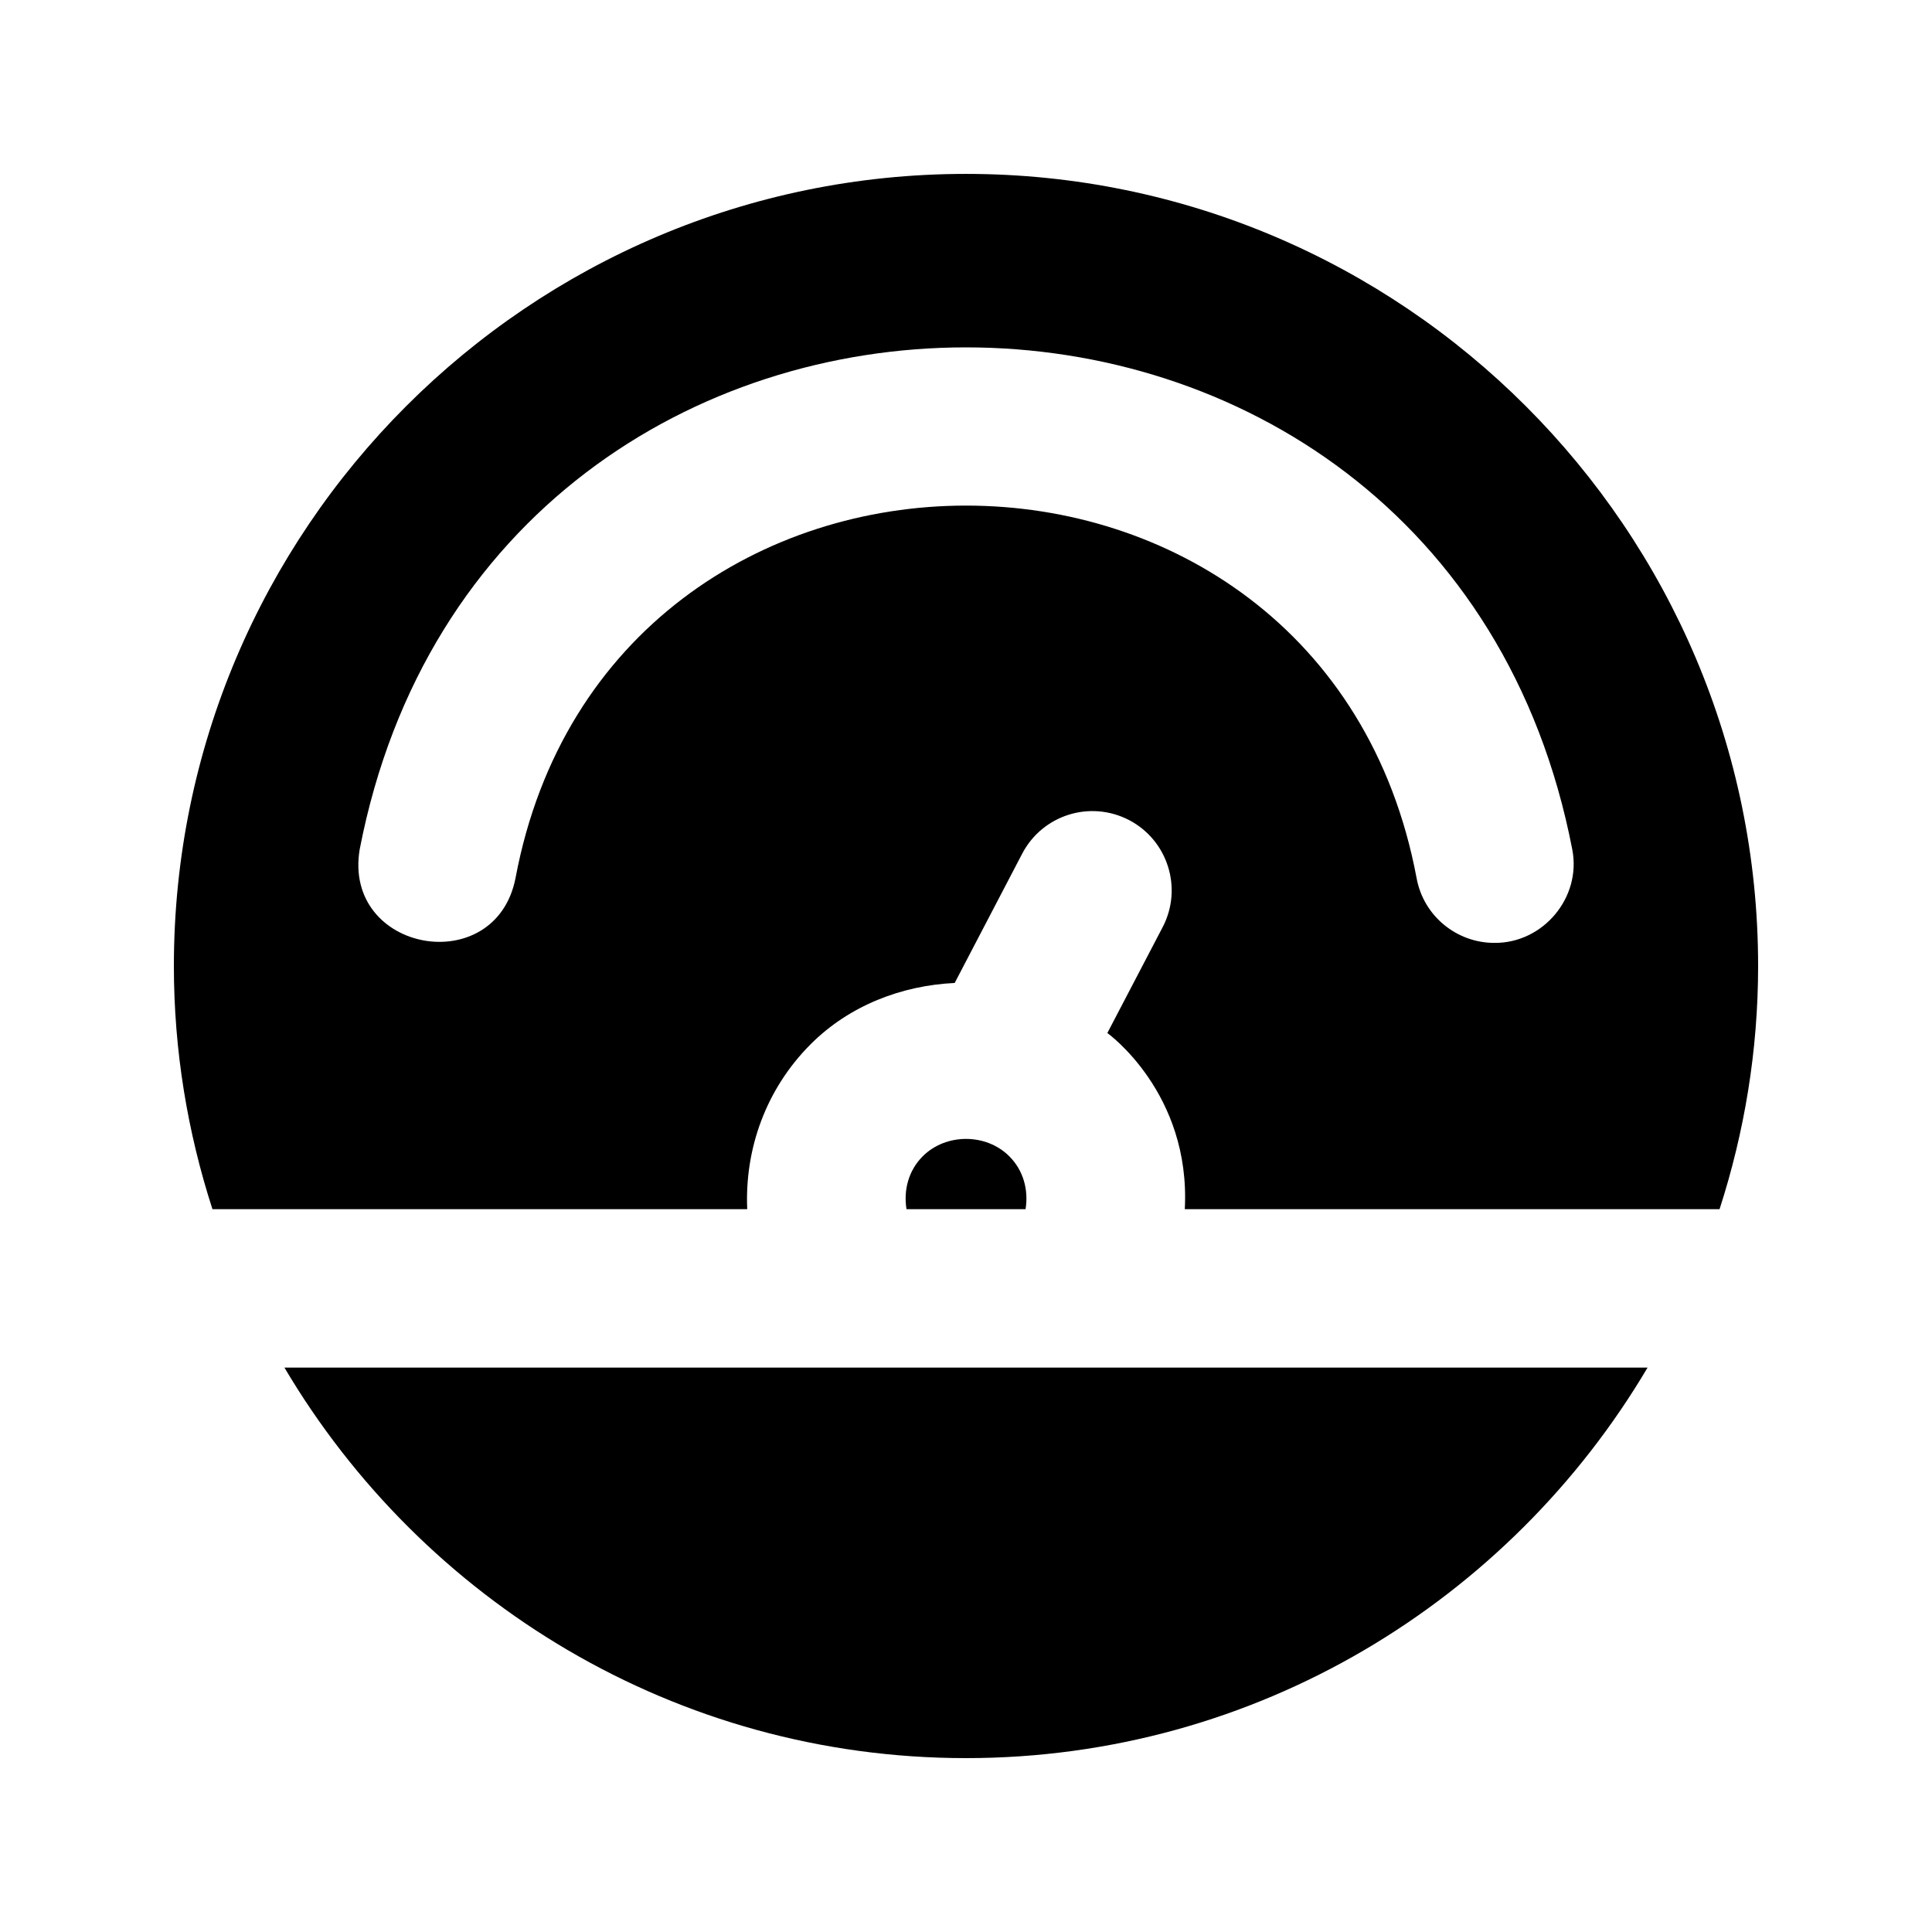
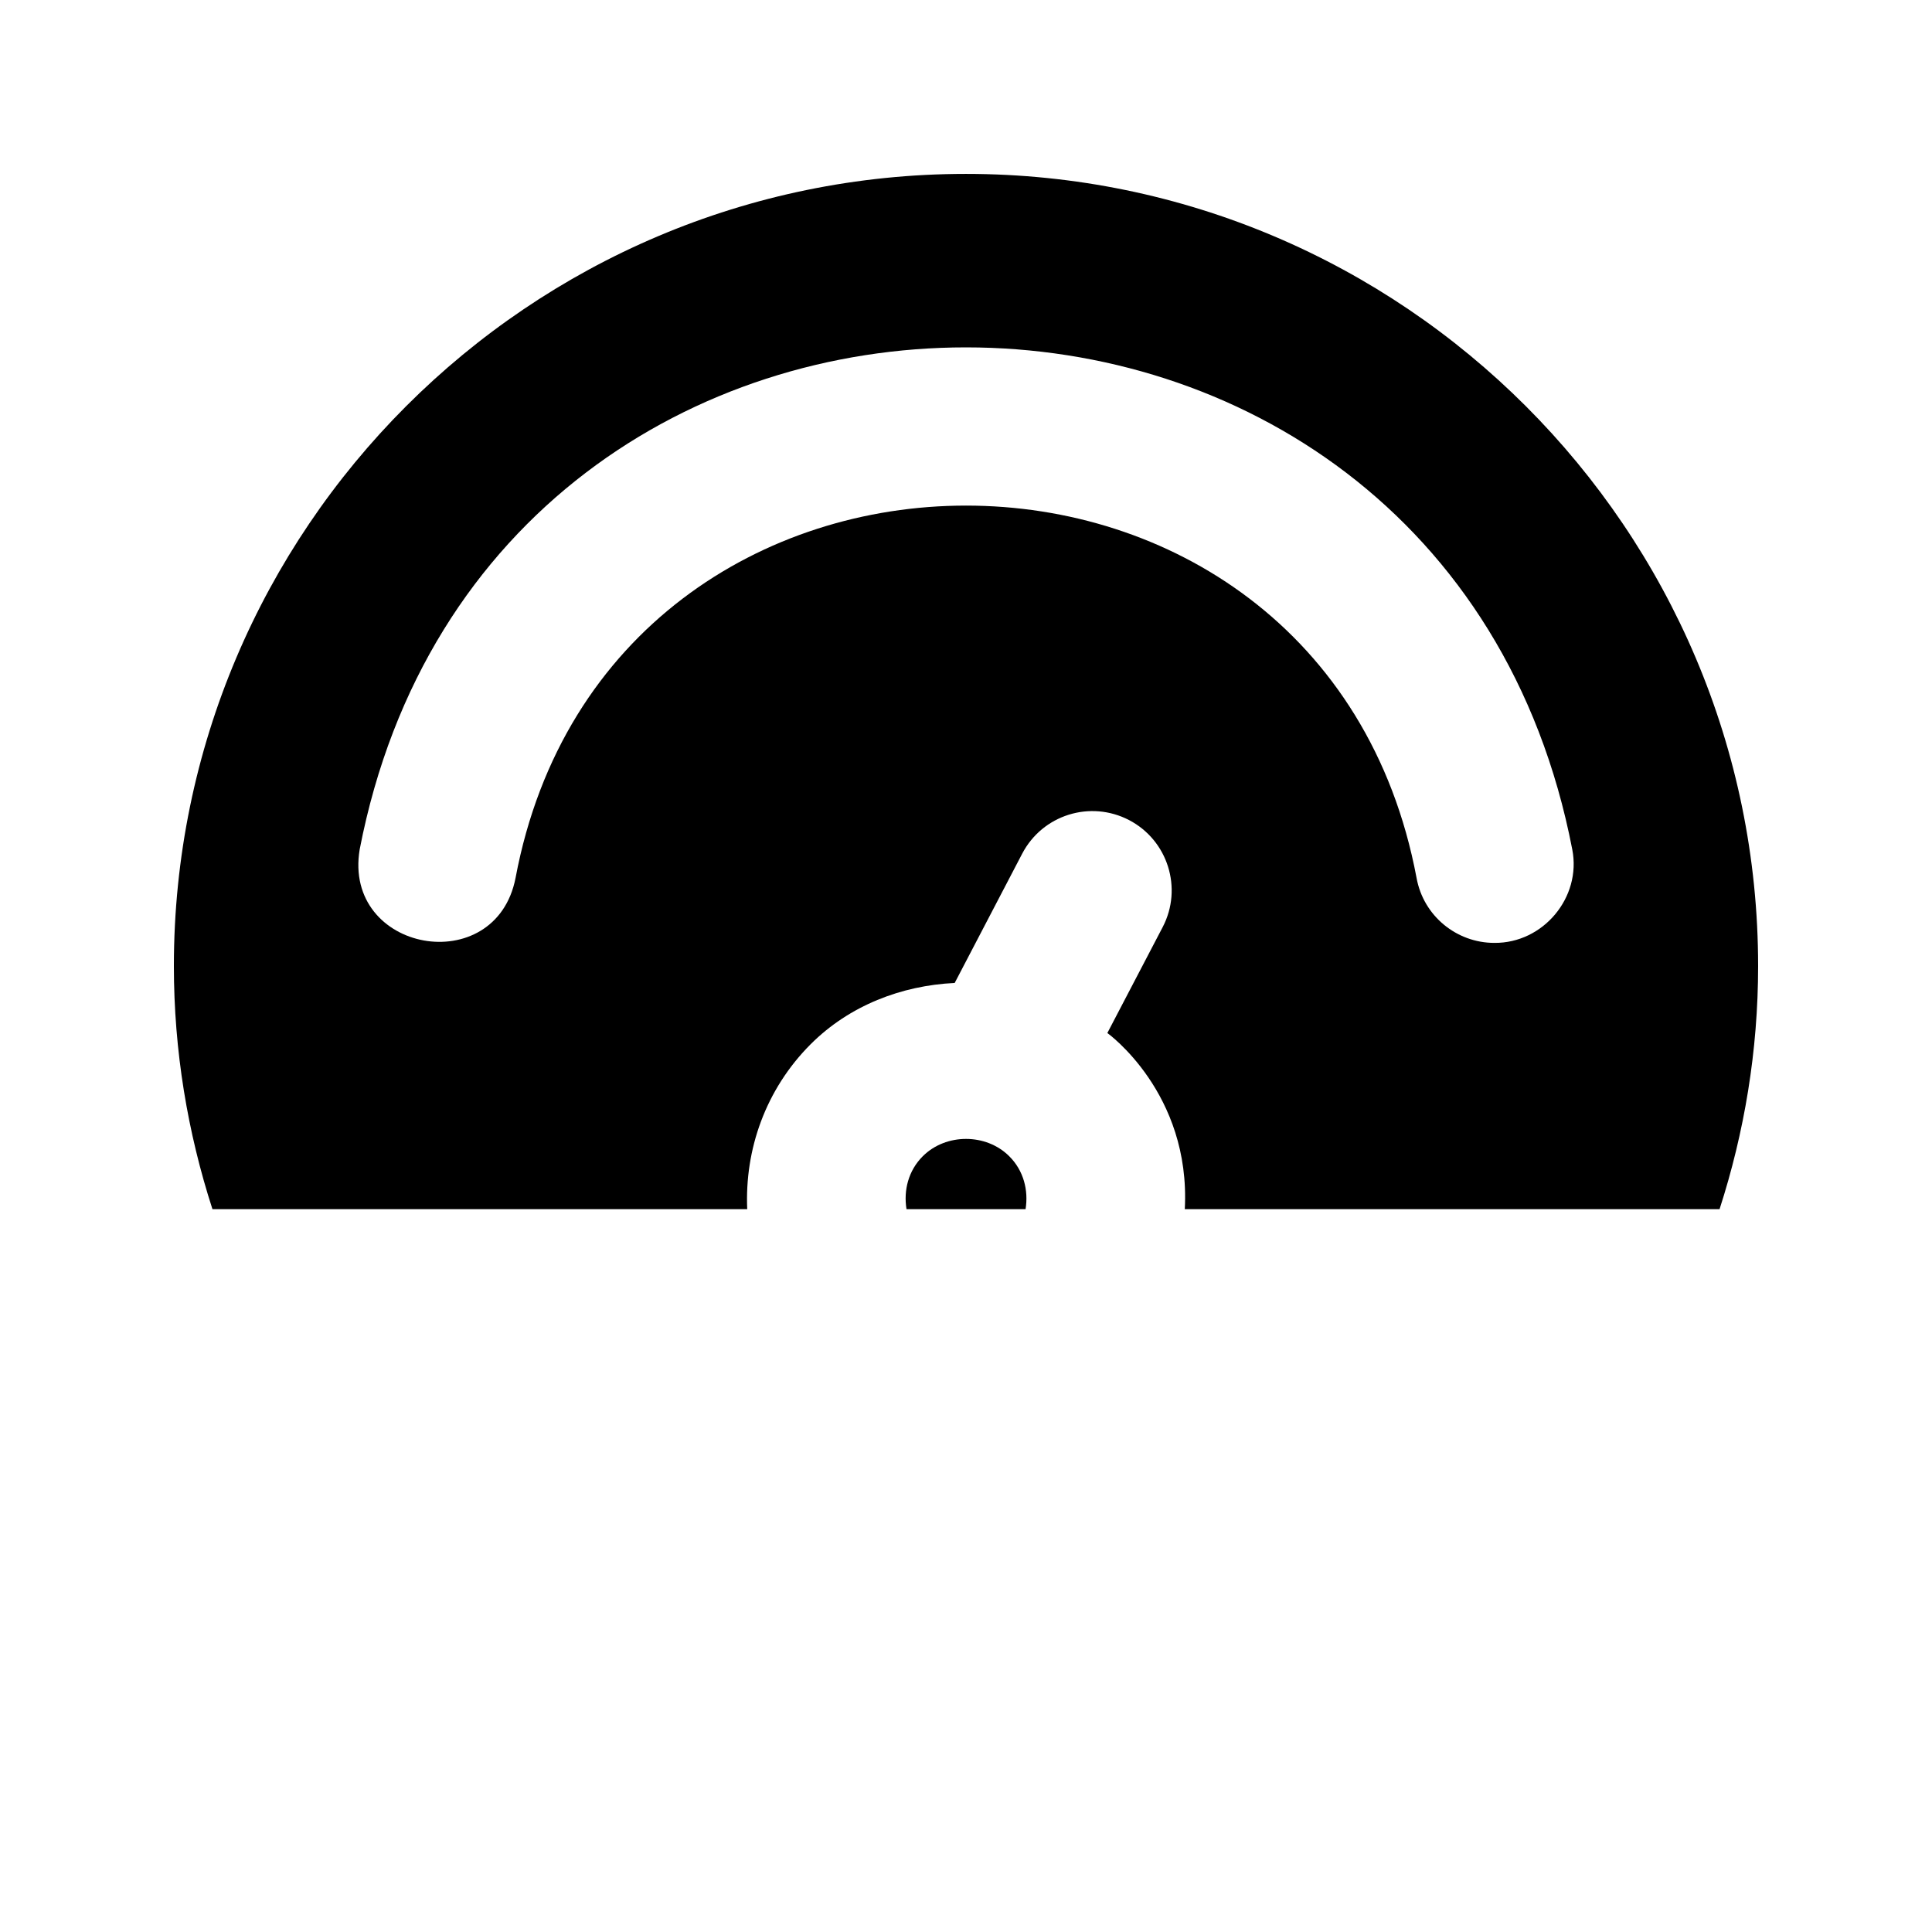
<svg xmlns="http://www.w3.org/2000/svg" fill="#000000" width="800px" height="800px" version="1.1" viewBox="144 144 512 512">
  <g>
-     <path d="m219.38 506.43c36.566 61.82 103.74 103.49 180.62 103.49 76.871 0 144.05-41.668 180.62-103.49z" />
    <path d="m457.98 464.45h141.72c6.566-20.32 10.219-41.965 10.219-64.445 0-115.75-94.172-209.92-209.92-209.92-115.75 0-209.92 94.172-209.92 209.92 0 22.484 3.652 44.125 10.223 64.445h141.72c-0.691-15.785 4.828-31.719 16.816-43.727 10.266-10.266 24.098-15.555 38.164-16.227l17.887-34.258c5.375-10.285 18.012-14.273 28.34-8.902 10.266 5.375 14.254 18.055 8.902 28.34l-14.672 28.086c0.012 0 22.16 15.871 20.523 46.688zm102.69-95.324c2.477 12.723-7.727 24.875-20.656 24.75-9.949 0-18.789-7.094-20.613-17.234-24.75-131.56-214.05-131.52-238.77 0-5.246 26.996-45.848 19.754-41.312-7.535 34.344-177.43 287.07-177.37 321.35 0.02z" />
    <path d="m388.54 450.42c-3.82 3.82-5.121 9.047-4.305 14.023h31.551c0.797-4.977-0.484-10.203-4.324-14.023-6.125-6.129-16.789-6.129-22.922 0z" />
  </g>
</svg>